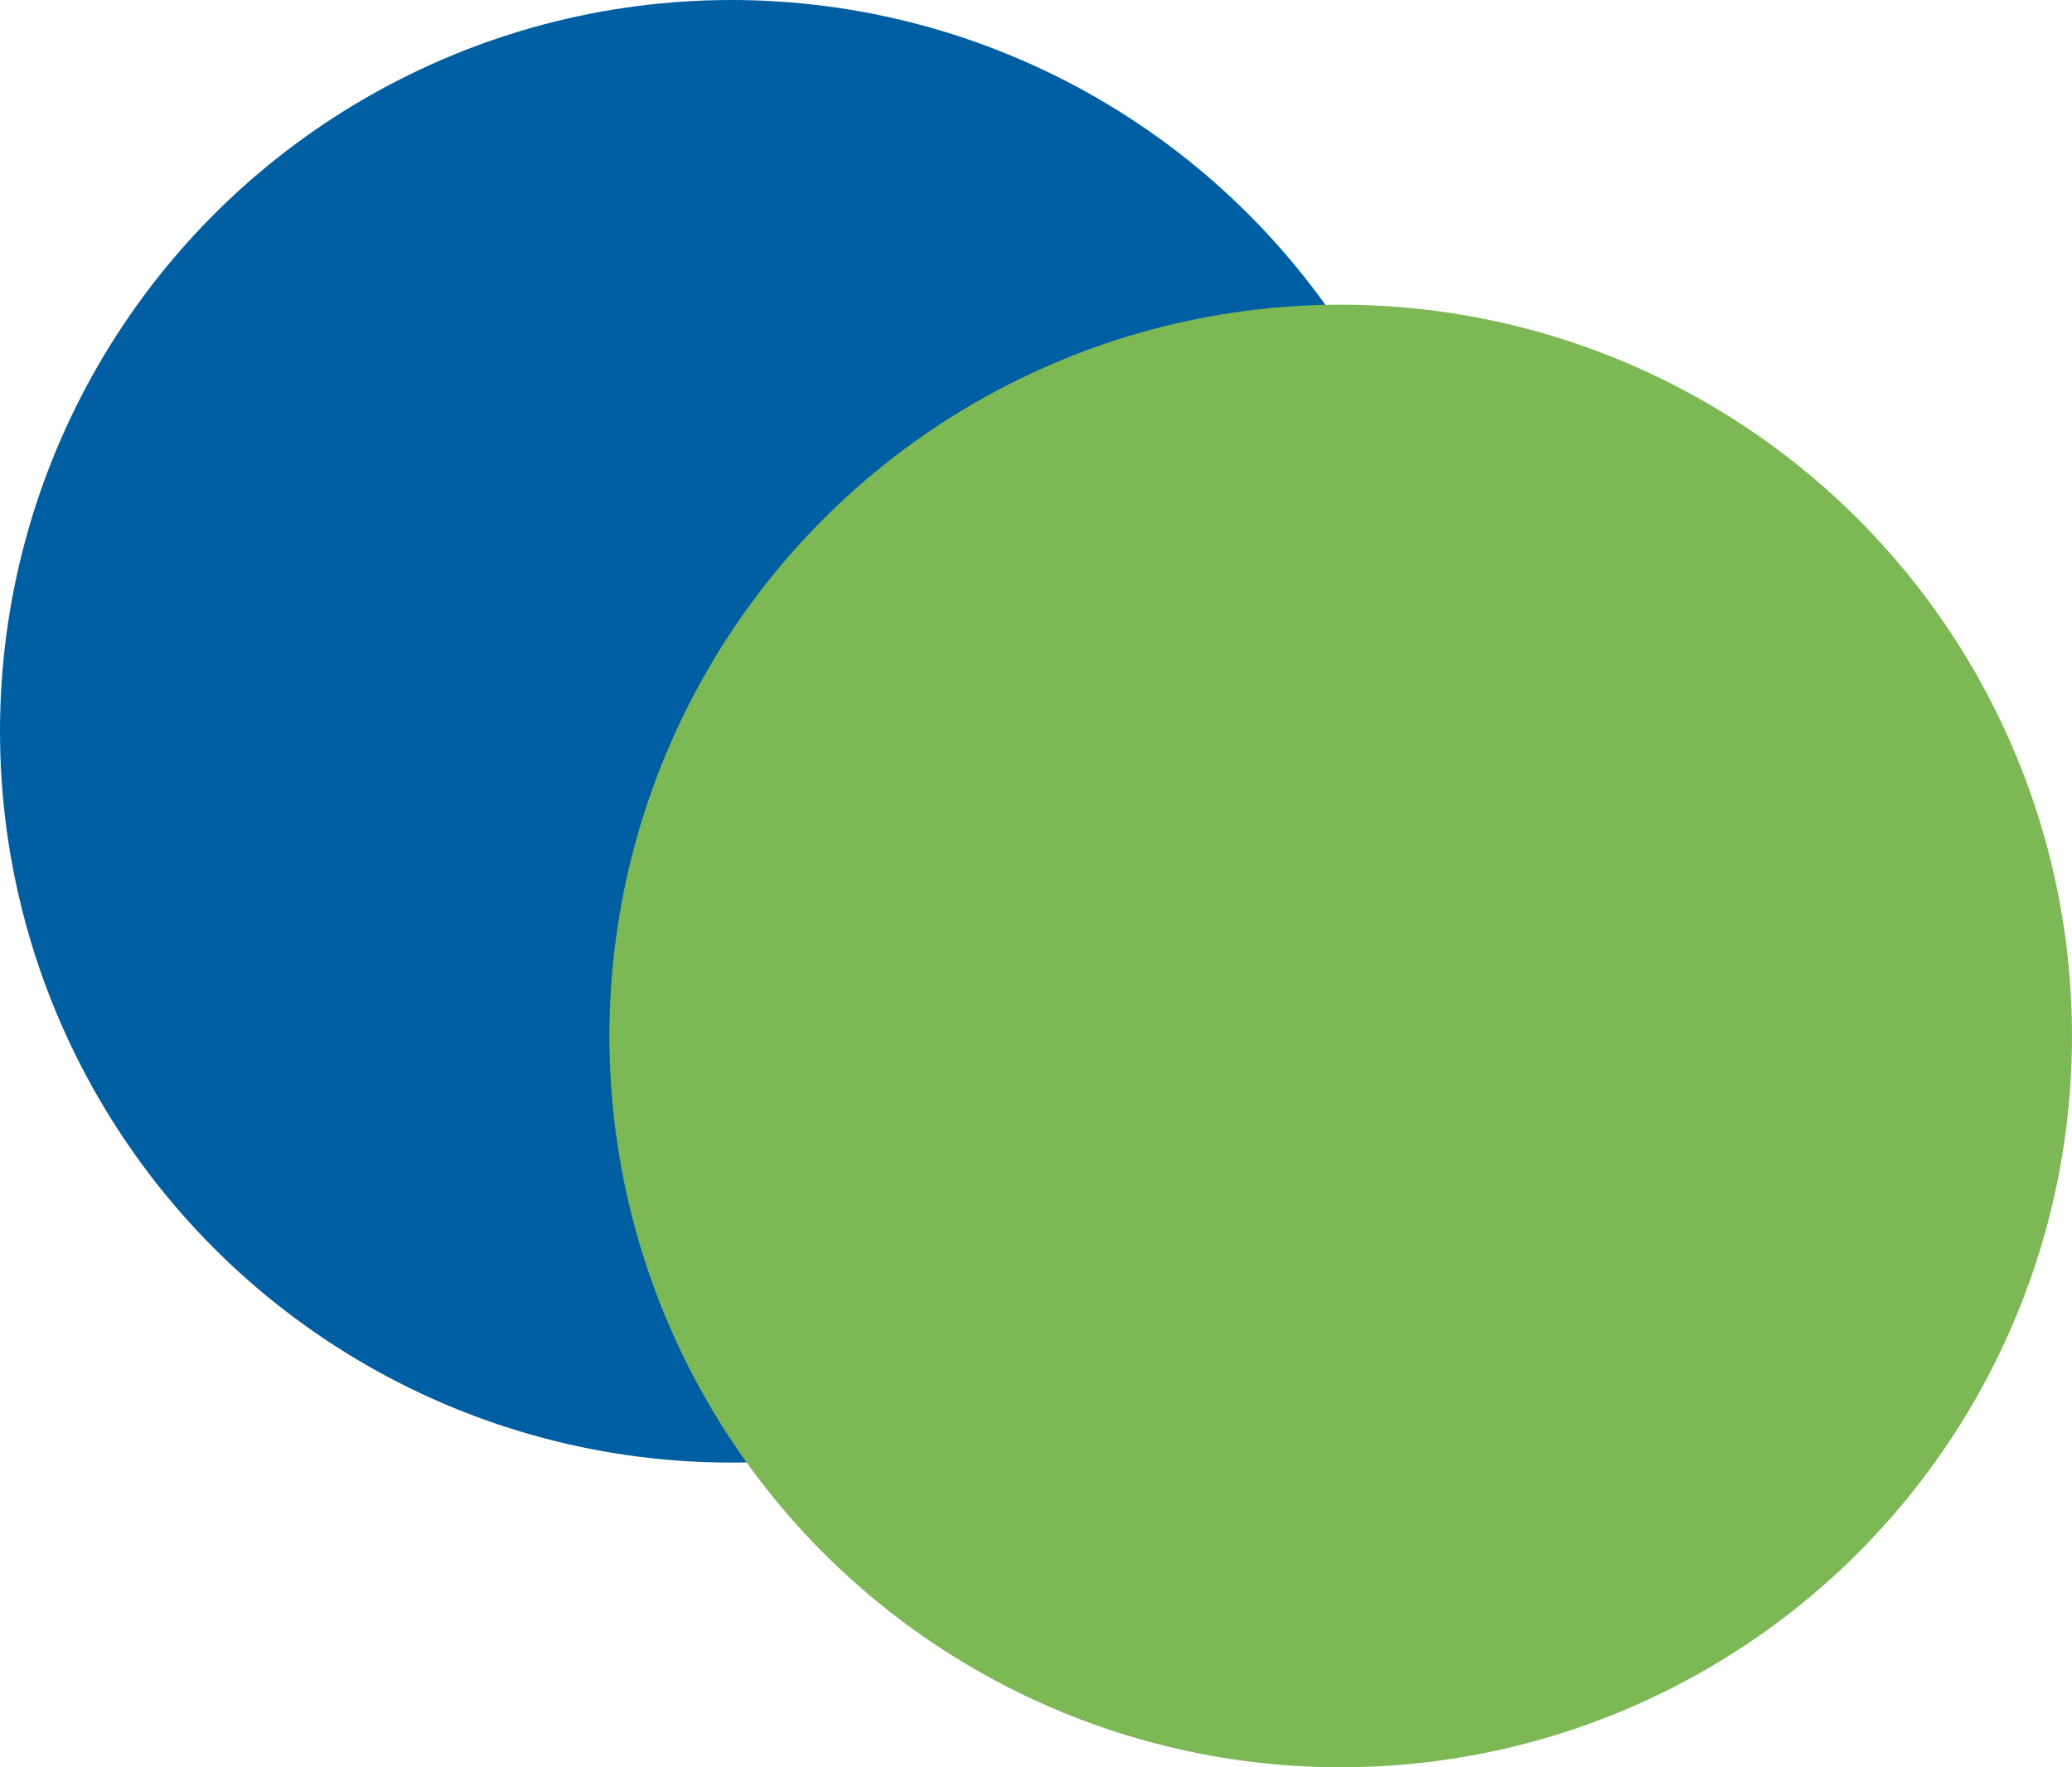
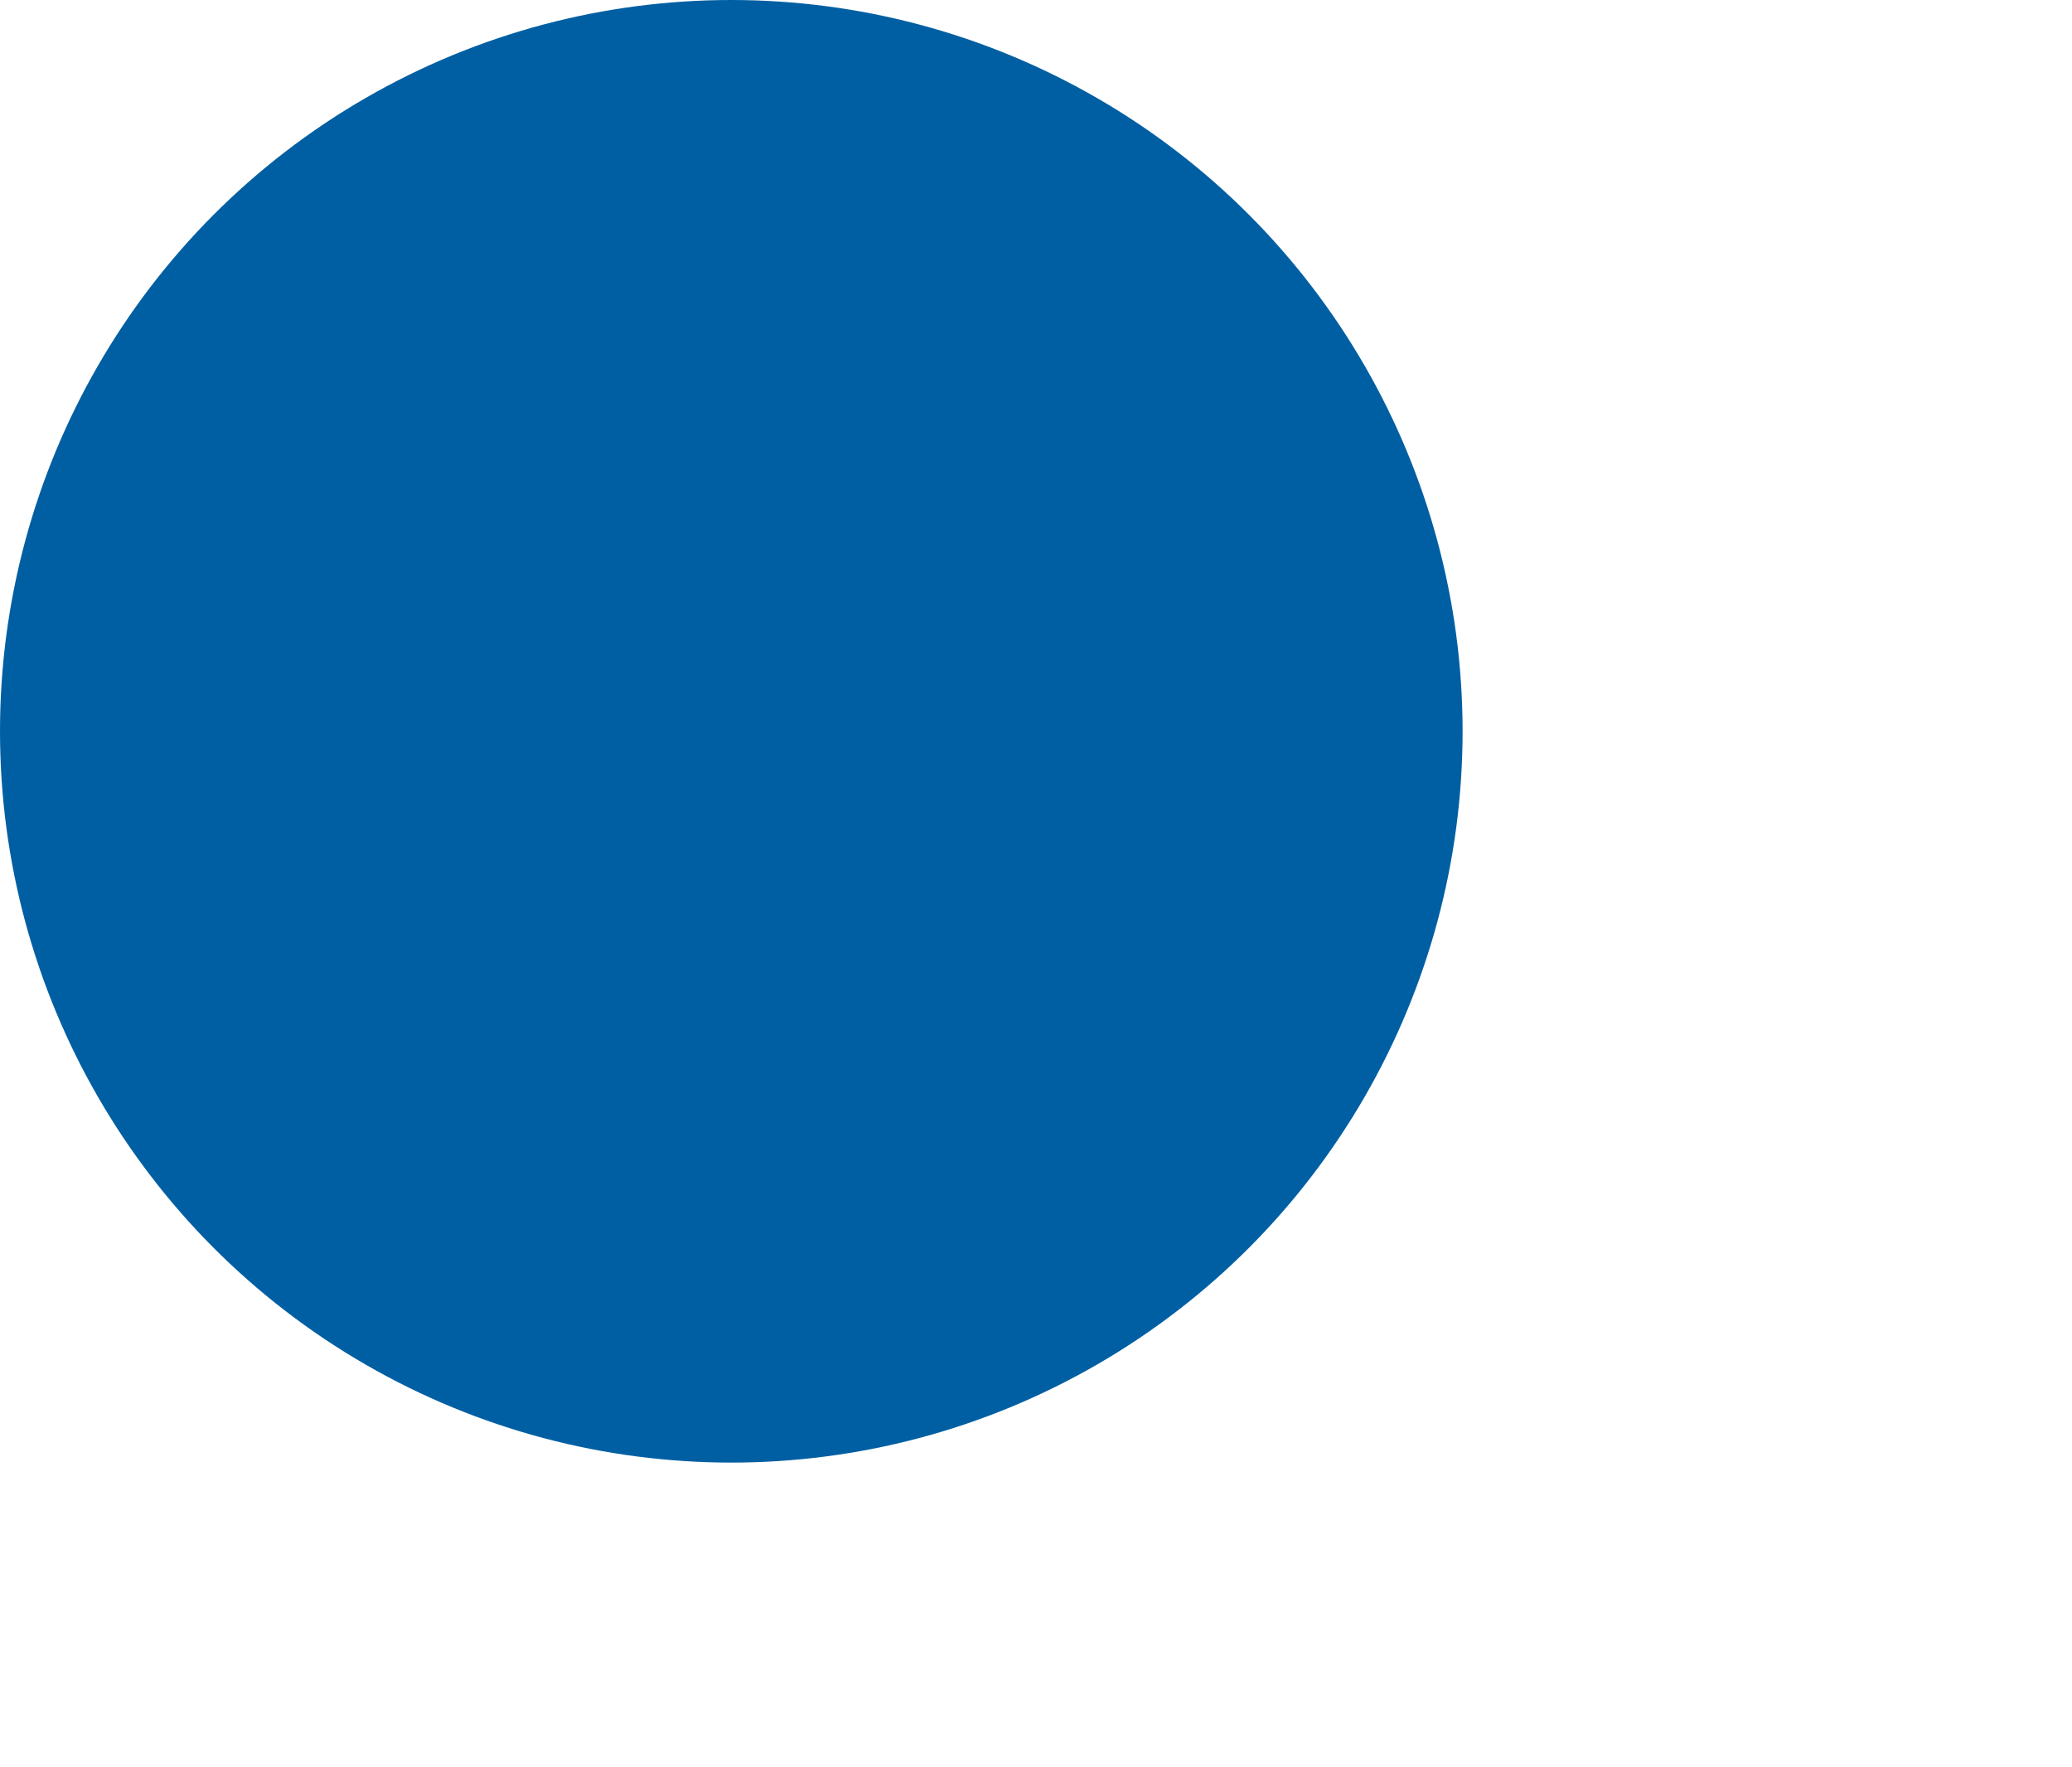
<svg xmlns="http://www.w3.org/2000/svg" width="34" height="29" viewBox="0 0 34 29" fill="none">
  <circle cx="12" cy="12" r="12" fill="#005FA2" />
-   <circle cx="22" cy="17" r="12" fill="#7CB955" style="mix-blend-mode:darken" />
</svg>